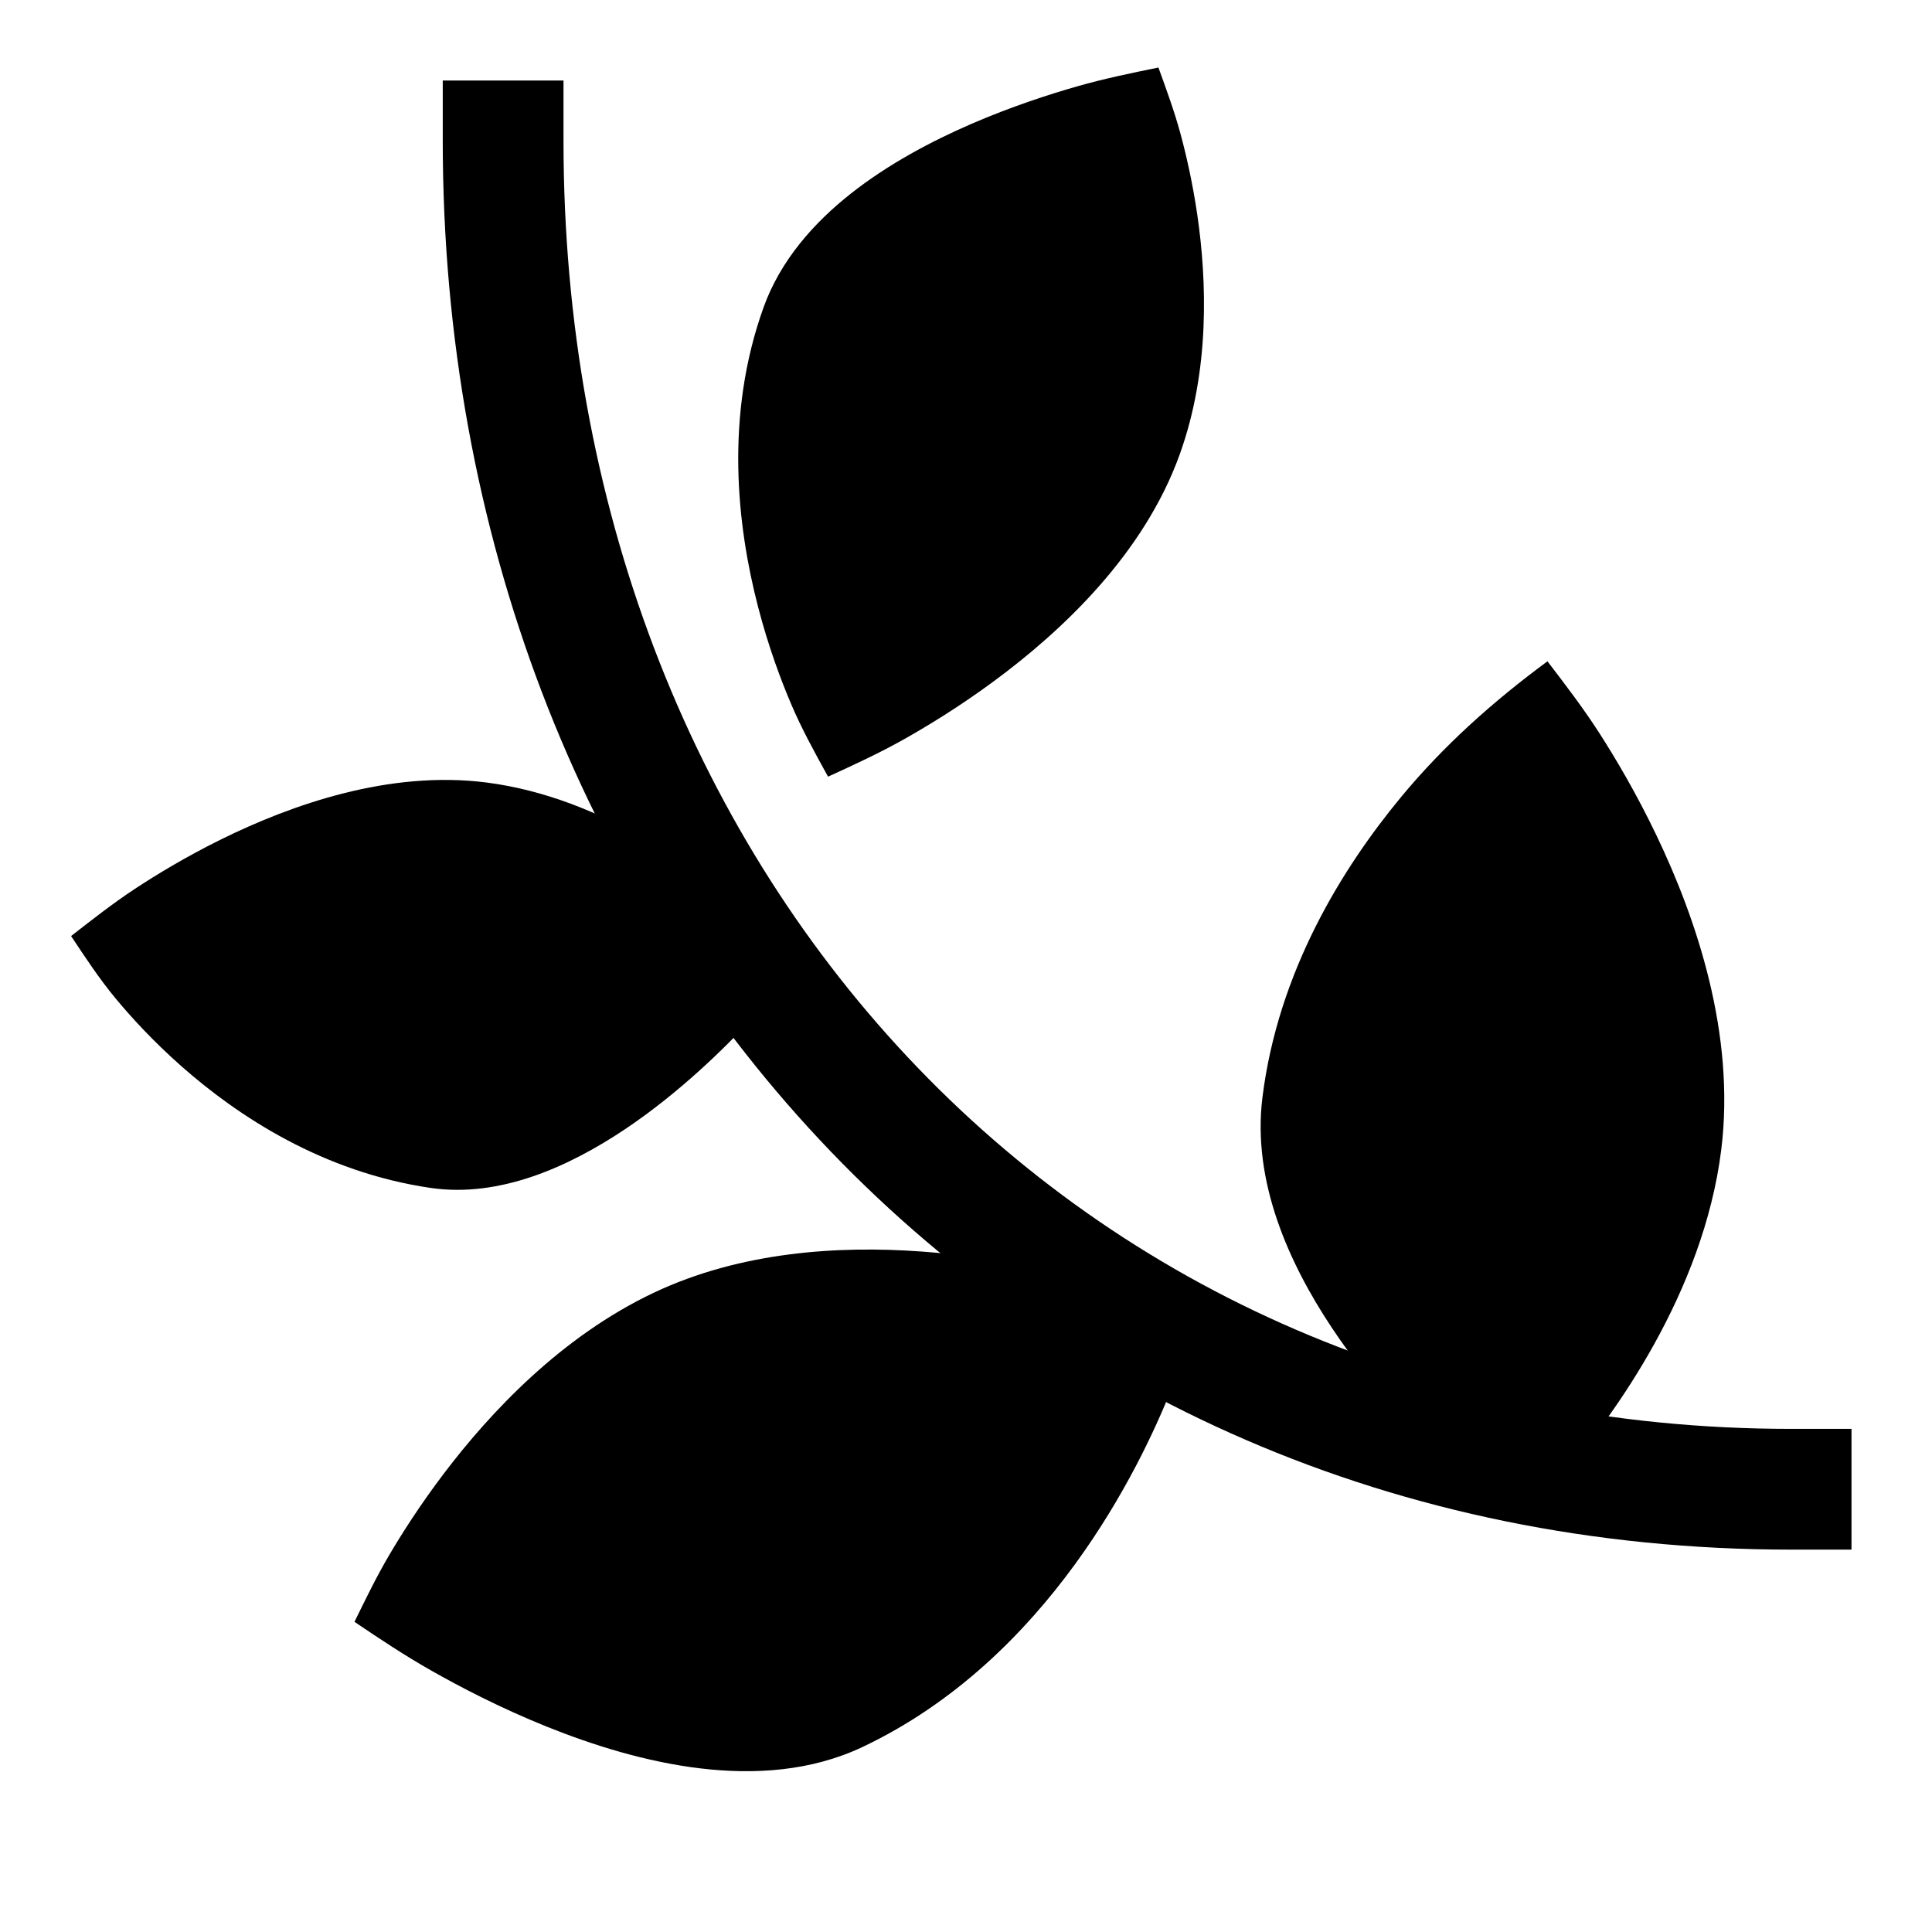
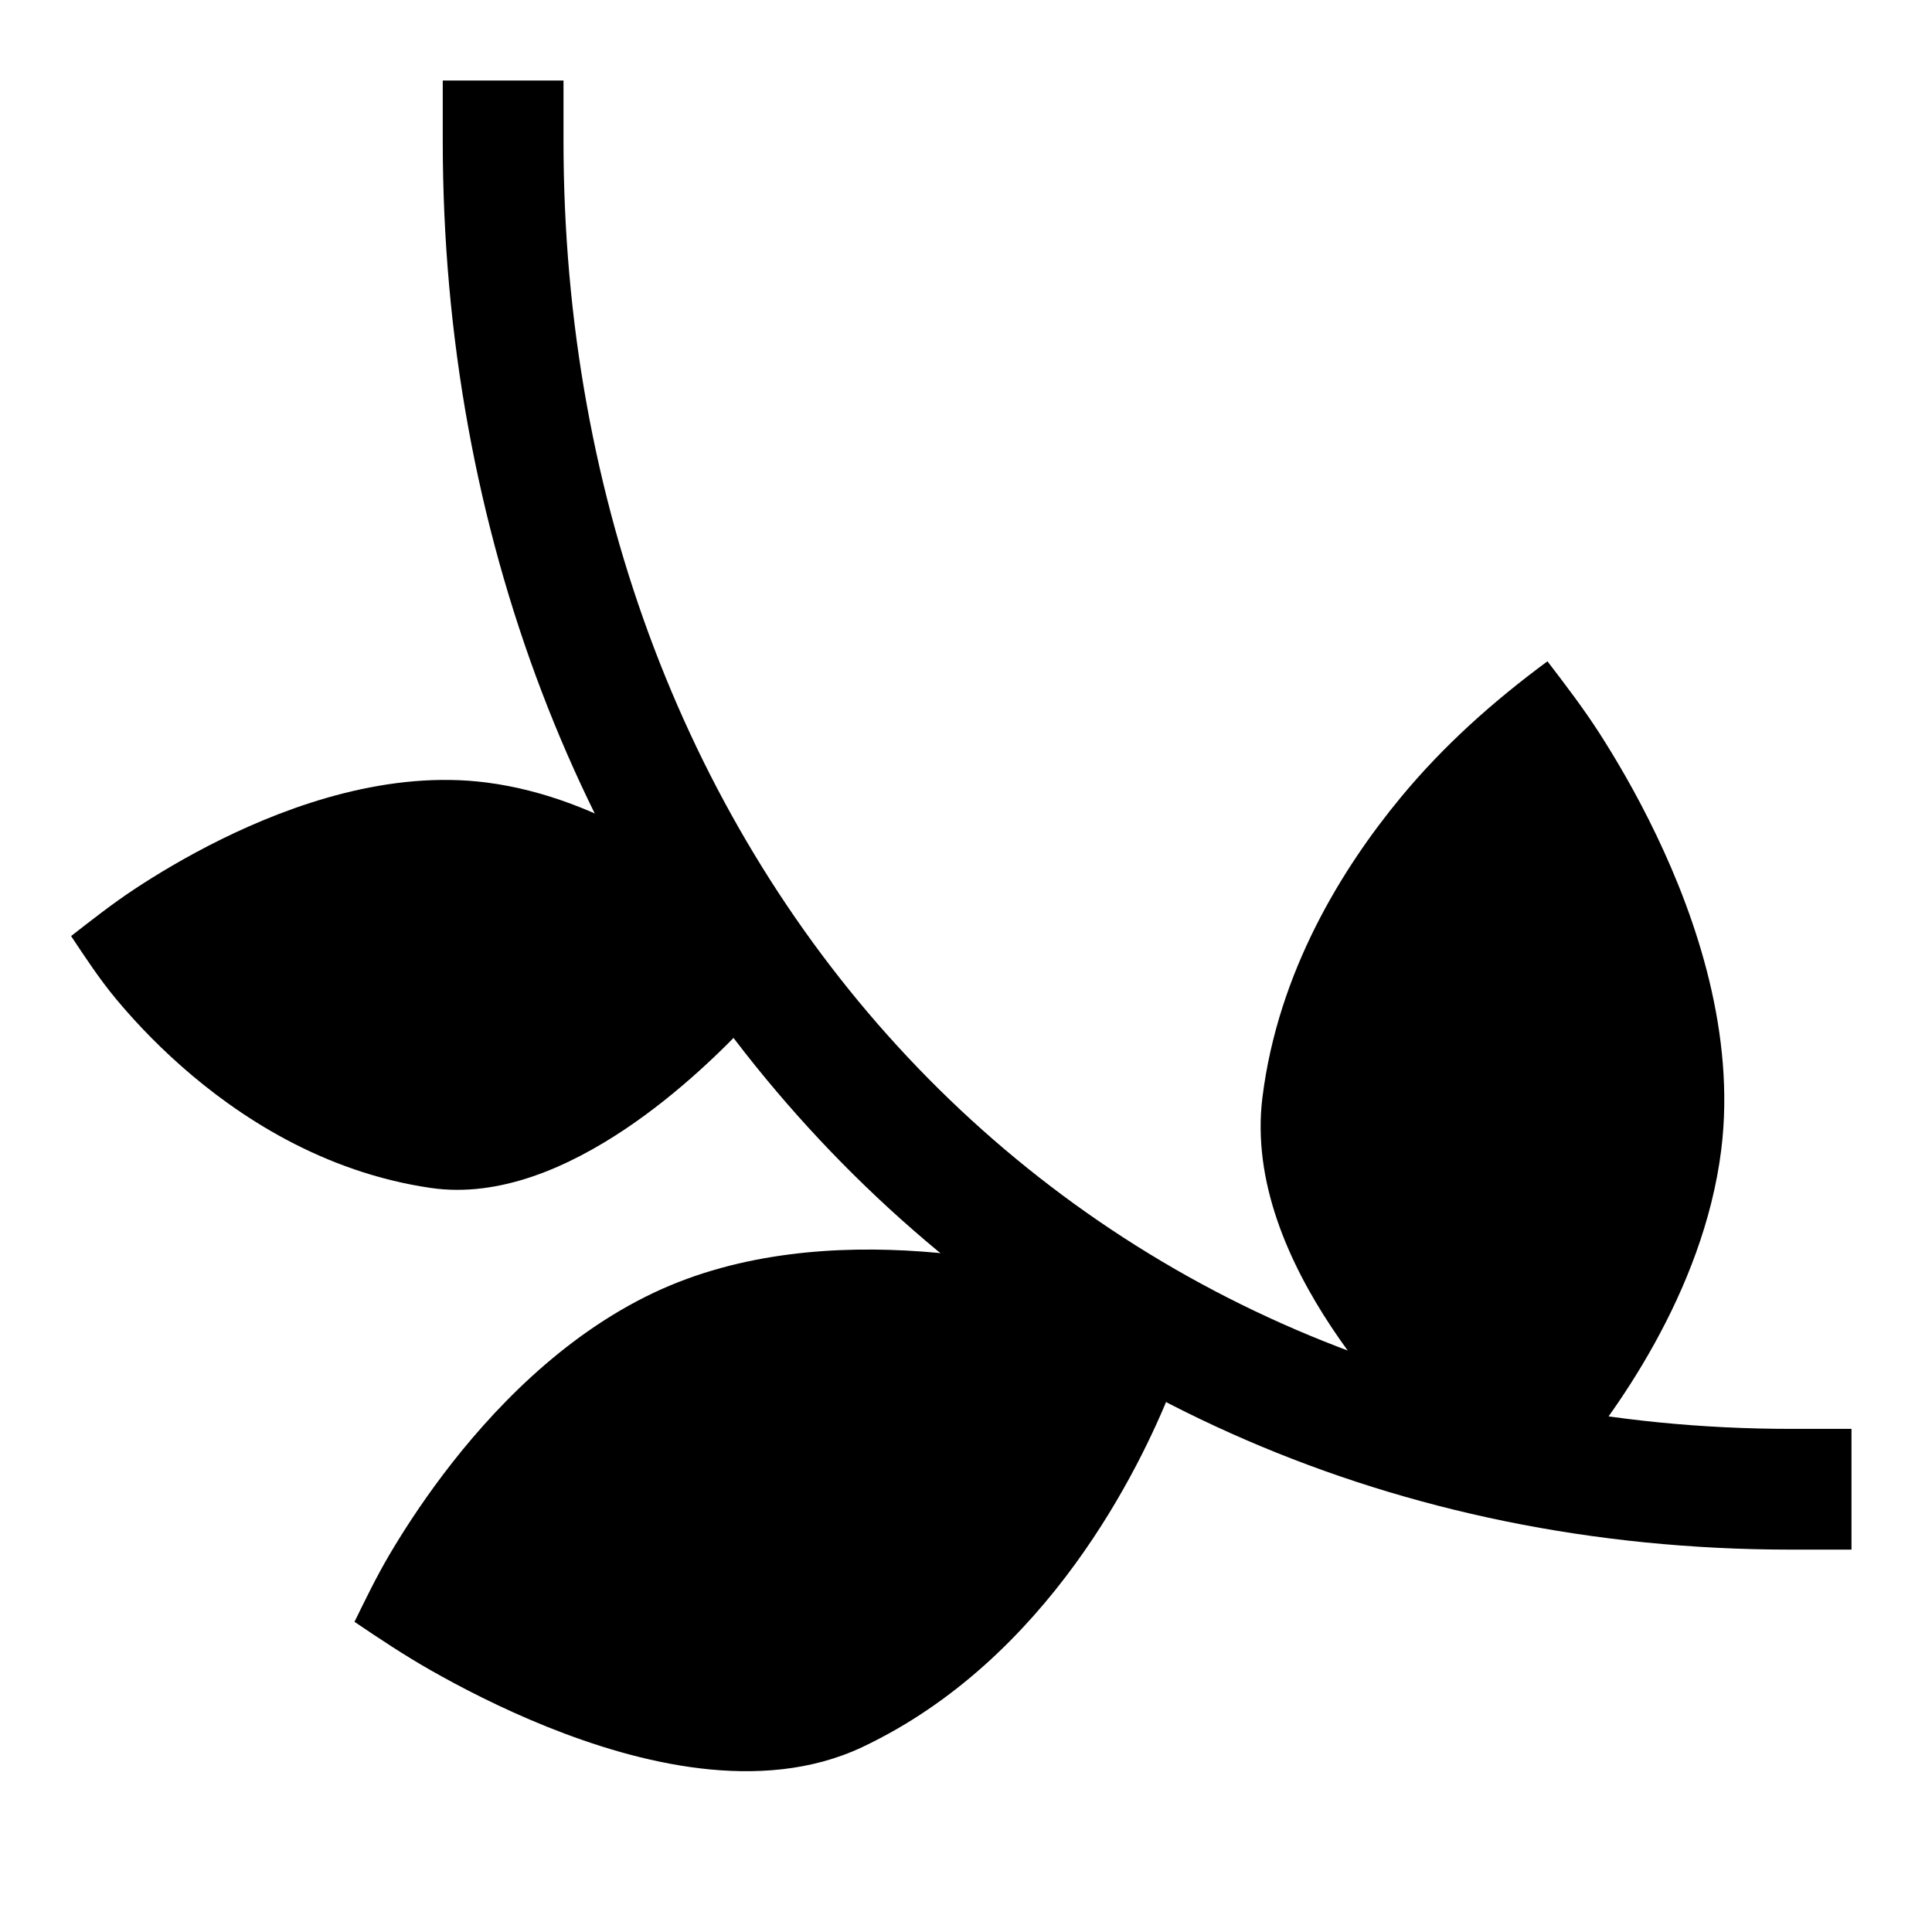
<svg xmlns="http://www.w3.org/2000/svg" viewBox="0 0 48 48" width="48" height="48">
  <title>icon leaves</title>
  <g class="nc-icon-wrapper" fill="#000000">
    <path data-color="color-2" fill="#000000" d="M13.591 42.901C12.437 42.437 11.427 41.91 10.706 41.5C10.052 41.129 9.43 40.715 8.807 40.294C9.081 39.735 9.351 39.177 9.667 38.64C9.973 38.119 10.427 37.404 11.017 36.624C12.186 35.08 13.949 33.204 16.242 32.118C18.393 31.1 20.816 30.943 22.9 31.094C24.995 31.246 26.837 31.715 27.886 32.03C28.942 32.347 29.513 33.484 29.096 34.528C28.324 36.46 26.042 41.22 21.428 43.404C20.149 44.009 18.735 44.094 17.401 43.935C16.063 43.776 14.741 43.363 13.591 42.901Z" />
    <path fill="#000000" d="M1.766 23.256C2.284 22.853 2.797 22.449 3.346 22.087C3.869 21.742 4.613 21.288 5.5 20.851C7.242 19.993 9.672 19.13 12.093 19.442C15.016 19.819 17.448 21.695 18.53 22.652C19.333 23.36 19.374 24.561 18.66 25.332C18.015 26.027 16.884 27.148 15.527 28.056C14.135 28.987 12.418 29.764 10.701 29.514C8.018 29.122 5.911 27.731 4.499 26.483C3.789 25.855 3.241 25.251 2.869 24.802C2.463 24.312 2.118 23.785 1.766 23.256Z" clip-rule="evenodd" fill-rule="evenodd" />
-     <path data-color="color-2" fill="#000000" d="M29.311 11.286C28.421 13.766 26.386 15.676 24.686 16.929C23.823 17.566 23.012 18.057 22.418 18.39C21.818 18.725 21.197 19.01 20.573 19.296L20.552 19.259C20.236 18.685 19.922 18.116 19.664 17.512C19.41 16.918 19.091 16.073 18.831 15.066C18.314 13.069 18 10.338 18.97 7.638C19.391 6.466 20.222 5.533 21.144 4.806C22.069 4.076 23.138 3.51 24.129 3.08C25.124 2.649 26.07 2.343 26.764 2.145C27.43 1.955 28.103 1.815 28.781 1.678C28.976 2.218 29.174 2.754 29.325 3.309C29.461 3.808 29.626 4.512 29.747 5.34C29.985 6.978 30.063 9.194 29.311 11.286Z" />
    <path fill="#000000" d="M31.365 27.264C31.104 29.356 32.026 31.386 33.08 32.974C34.15 34.588 35.466 35.912 36.251 36.638C37.041 37.369 38.271 37.307 38.974 36.471C40.054 35.188 42.317 32.145 42.764 28.565C43.121 25.692 42.147 22.827 41.154 20.754C40.652 19.704 40.129 18.826 39.732 18.208C39.334 17.591 38.892 17.012 38.446 16.43C37.097 17.427 35.873 18.515 34.801 19.812C33.353 21.565 31.755 24.131 31.365 27.264Z" clip-rule="evenodd" fill-rule="evenodd" />
    <path fill="#000000" d="M14 2V3.5C14 21.542 26.64 35.5 44.5 35.5H46V38.5H44.5C24.804 38.5 11 23.014 11 3.5V2H14Z" clip-rule="evenodd" fill-rule="evenodd" />
  </g>
</svg>